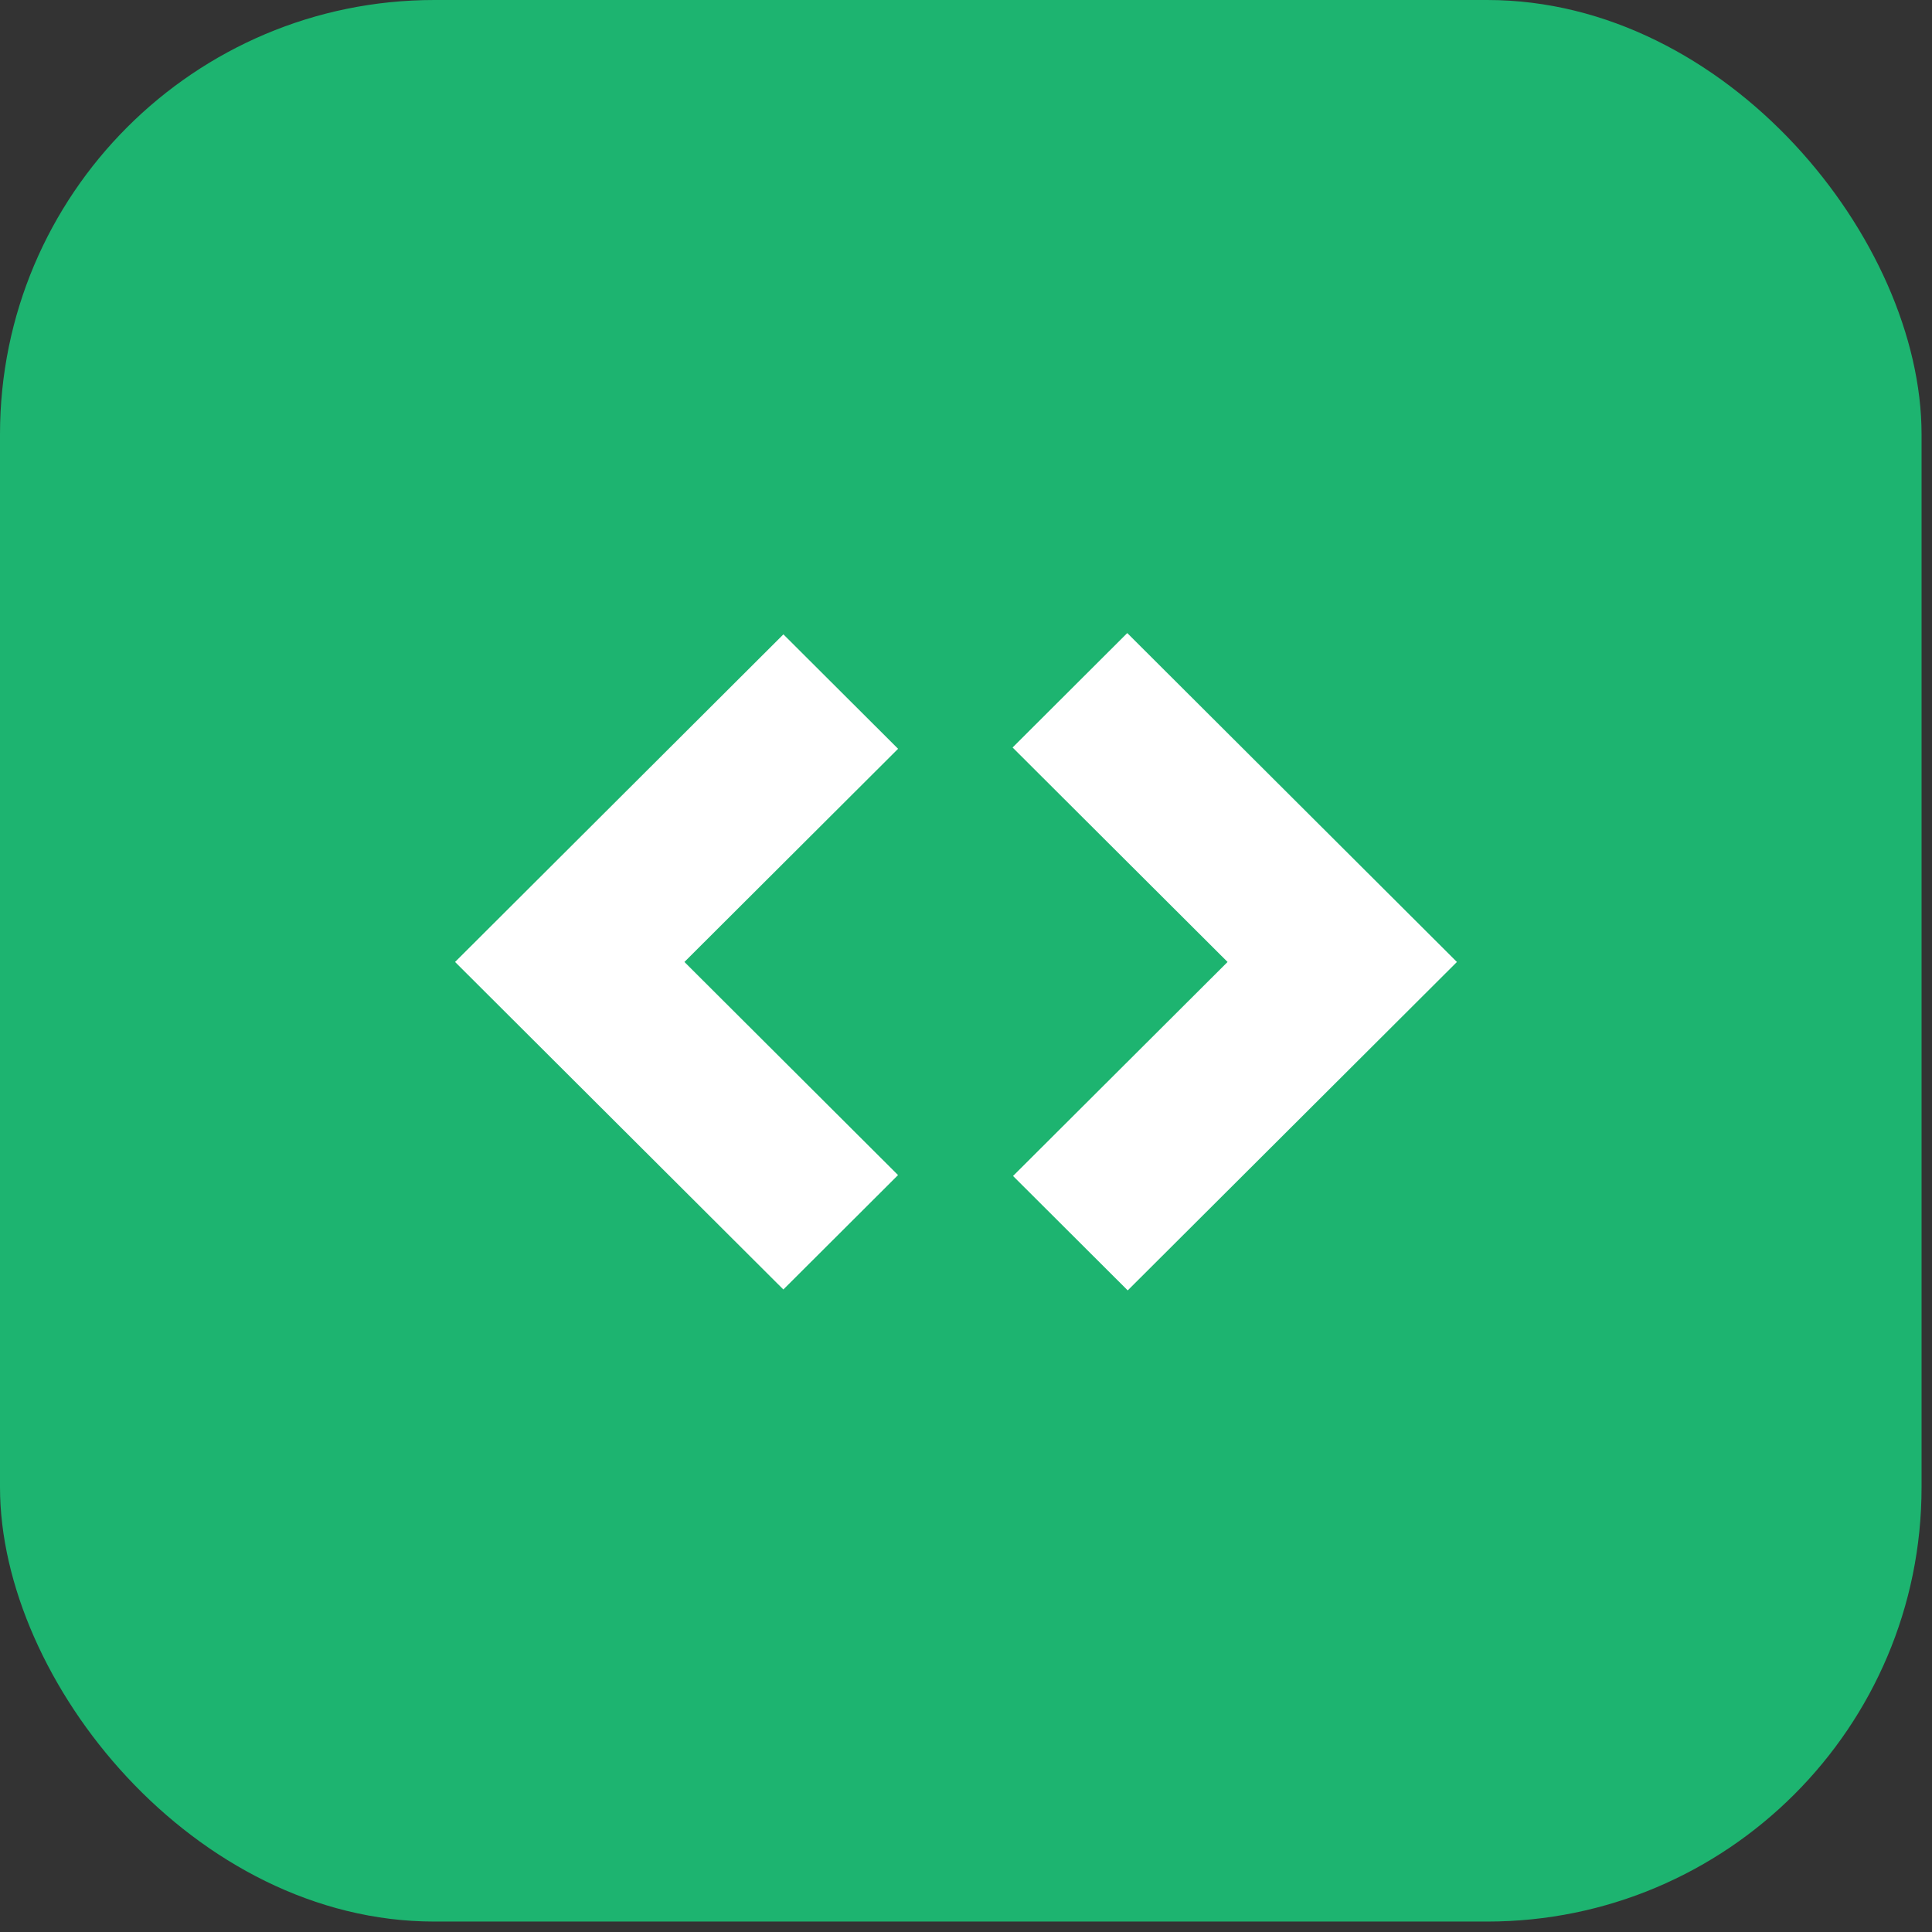
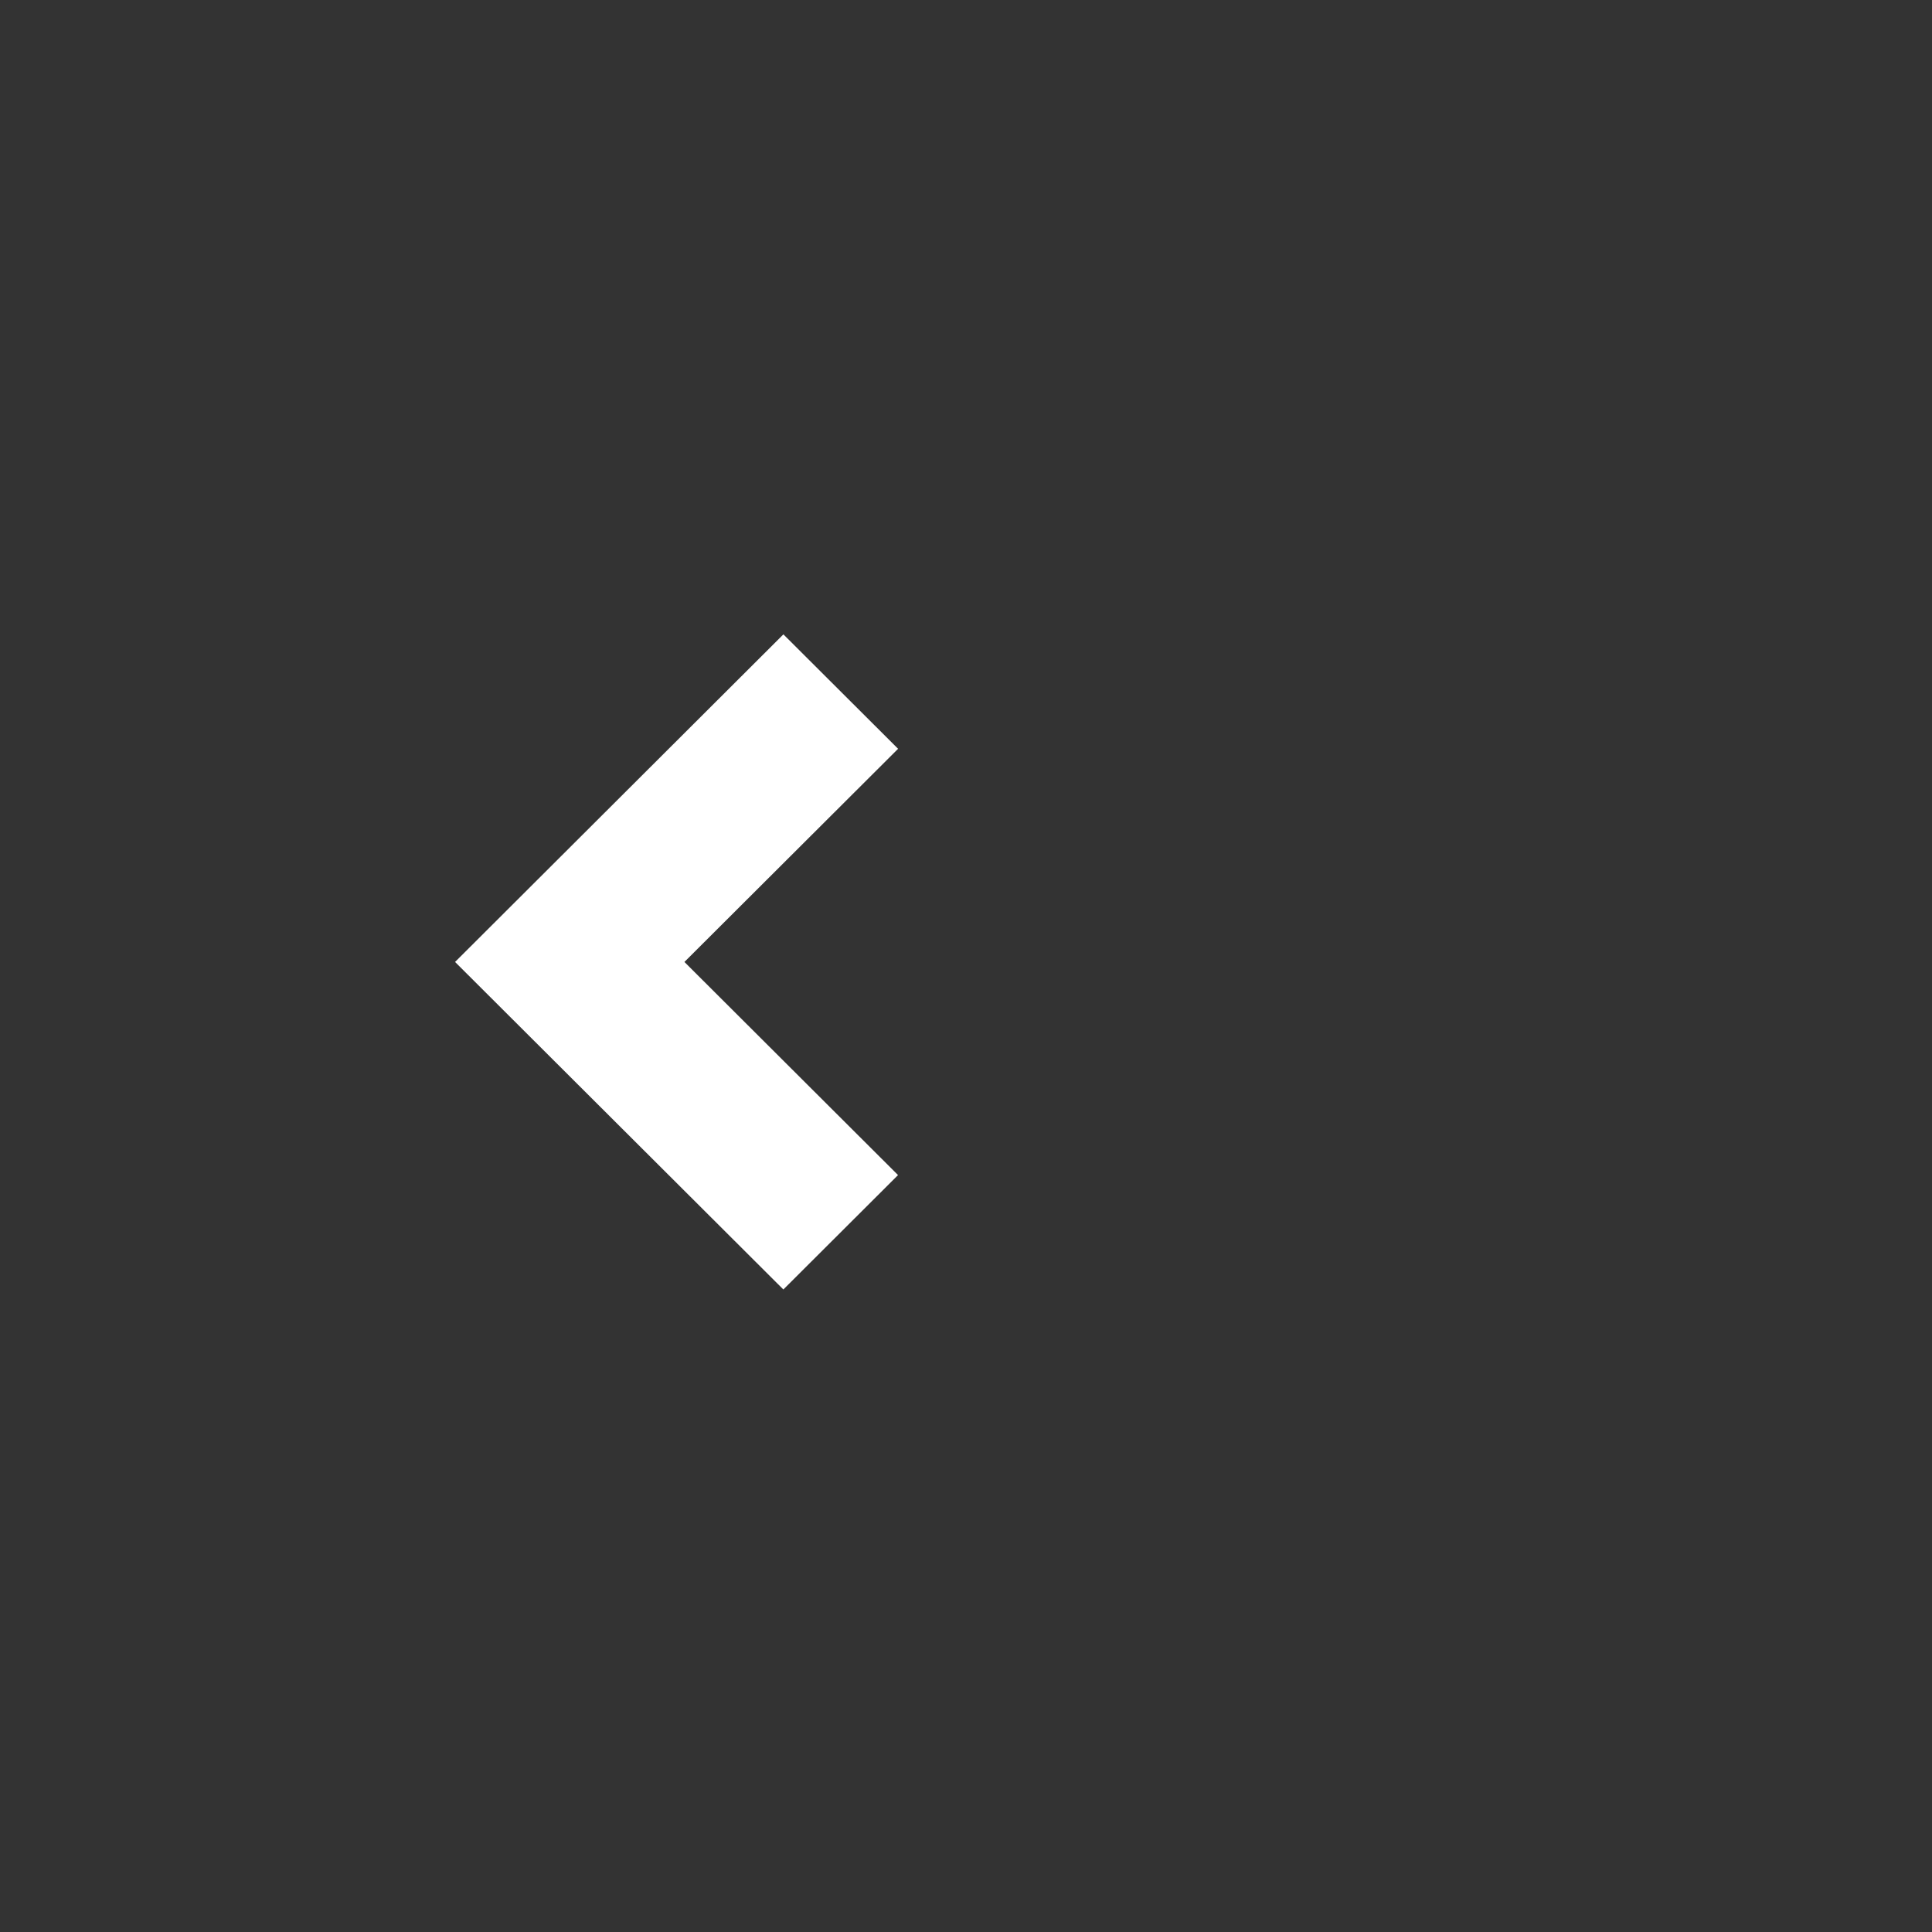
<svg xmlns="http://www.w3.org/2000/svg" width="129" height="129" viewBox="0 0 129 129" fill="none">
  <rect x="0" y="0" width="129" height="129" fill="#333333" stroke="none" />
-   <rect width="128.303" height="128.303" rx="29" fill="#1DB470" />
-   <path d="M81.965 64.231L67.611 49.91L75.267 42.27L97.279 64.231L75.298 86.16L67.641 78.52L81.965 64.231Z" fill="white" />
  <path d="M45.699 64.23L59.966 49.997L52.308 42.357L30.385 64.23L52.305 86.099L59.962 78.46L45.699 64.23Z" fill="white" />
</svg>